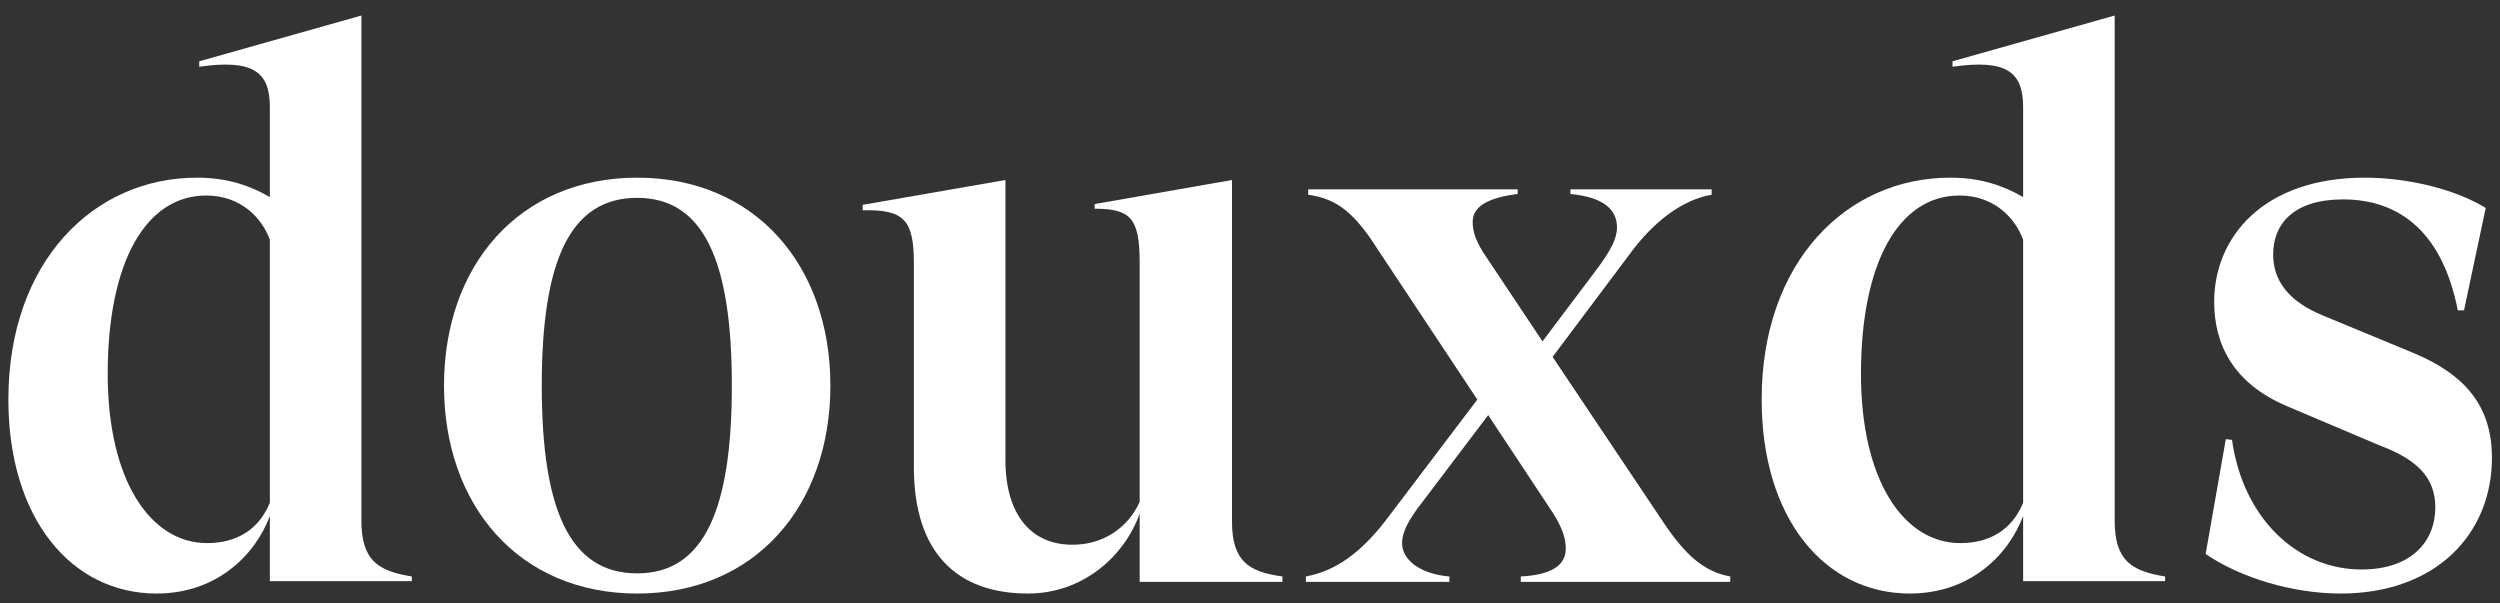
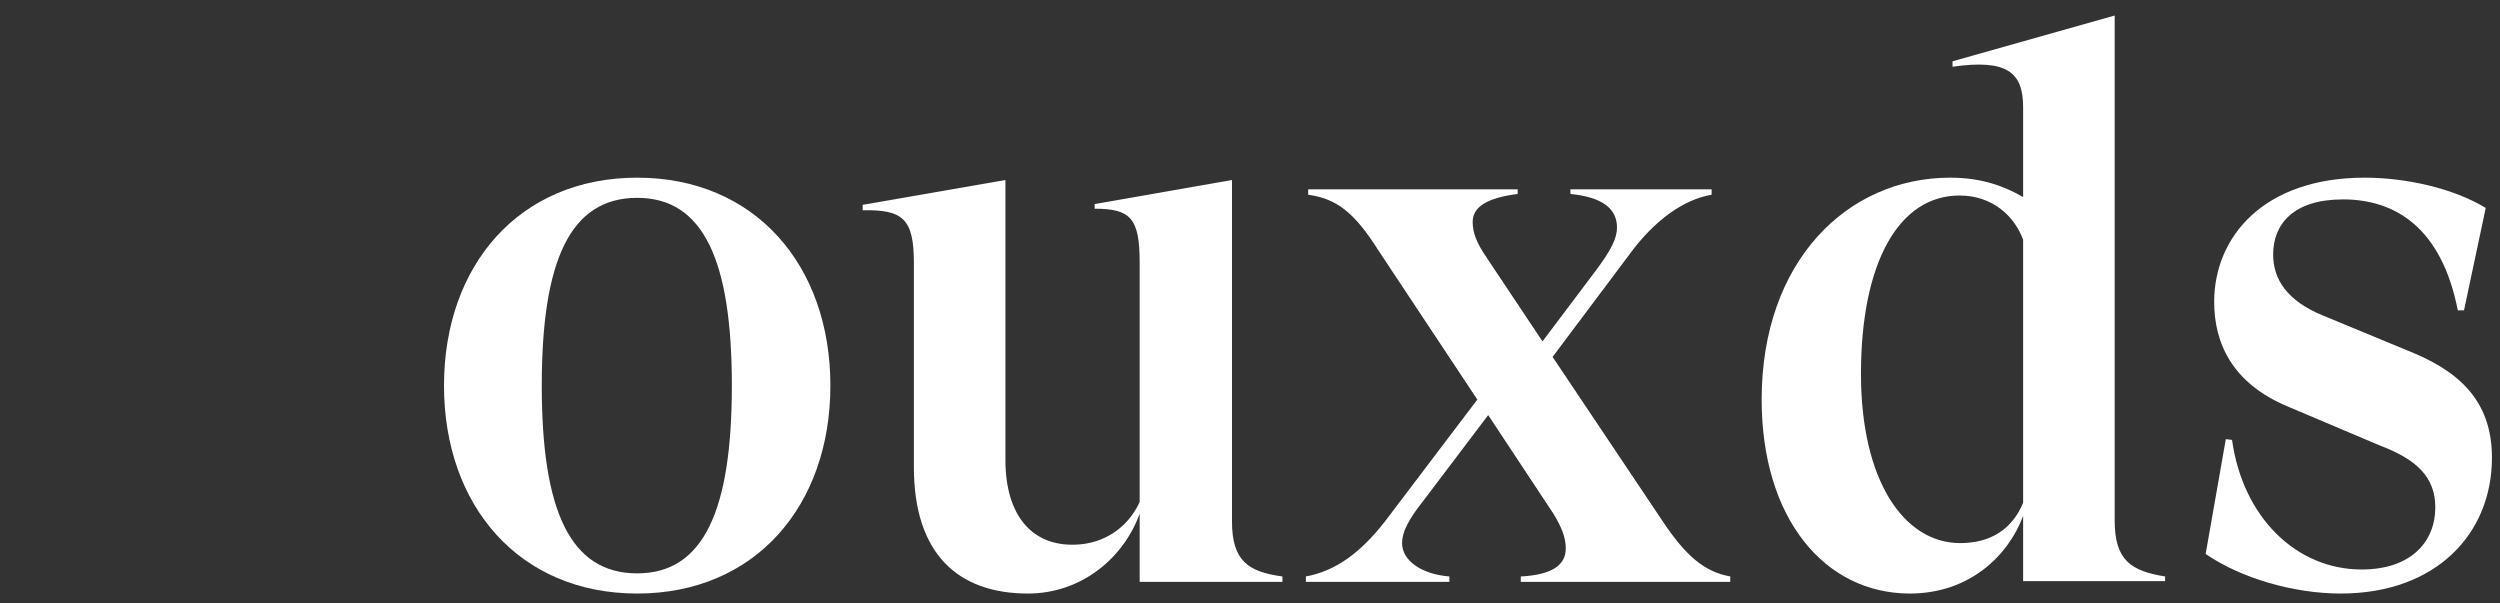
<svg xmlns="http://www.w3.org/2000/svg" width="116" height="28" viewBox="0 0 116 28" fill="none">
  <rect x="0" y="0" width="116" height="28" fill="#333333" stroke="none" />
  <path d="M108.606 27.54C106.41 27.54 103.962 26.82 102.342 25.704L103.278 20.376L103.566 20.412C104.07 24.012 106.554 26.424 109.578 26.424C111.882 26.424 112.998 25.128 112.998 23.544C112.998 22.14 112.134 21.312 110.406 20.664L106.158 18.864C103.566 17.784 102.738 15.912 102.738 14.004C102.738 11.016 105.006 8.244 109.722 8.244C111.666 8.244 113.862 8.748 115.338 9.648L114.33 14.4H114.042C113.286 10.548 111.126 9.252 108.714 9.252C106.41 9.252 105.474 10.404 105.474 11.808C105.474 12.96 106.122 13.968 107.814 14.652L111.99 16.38C114.402 17.388 115.626 18.864 115.626 21.24C115.626 24.768 113.034 27.54 108.606 27.54Z" fill="#FFFFFF" />
-   <path d="M98.121 24.156C98.121 25.992 98.877 26.496 100.461 26.748V26.964H93.873V23.94C93.189 25.776 91.389 27.54 88.617 27.54C84.657 27.54 81.741 24.048 81.741 18.54C81.741 12.132 85.701 8.244 90.489 8.244C91.893 8.244 92.937 8.604 93.873 9.144V4.968C93.873 3.348 93.117 2.736 90.597 3.096V2.844L98.121 0.72V24.156ZM90.957 25.2C92.361 25.2 93.369 24.552 93.873 23.328V11.124C93.477 10.044 92.469 9.072 90.921 9.072C88.113 9.072 86.349 12.168 86.349 17.352C86.349 22.284 88.329 25.2 90.957 25.2Z" fill="#FFFFFF" />
+   <path d="M98.121 24.156C98.121 25.992 98.877 26.496 100.461 26.748V26.964H93.873V23.94C93.189 25.776 91.389 27.54 88.617 27.54C84.657 27.54 81.741 24.048 81.741 18.54C81.741 12.132 85.701 8.244 90.489 8.244C91.893 8.244 92.937 8.604 93.873 9.144V4.968C93.873 3.348 93.117 2.736 90.597 3.096V2.844L98.121 0.72V24.156ZM90.957 25.2C92.361 25.2 93.369 24.552 93.873 23.328V11.124C93.477 10.044 92.469 9.072 90.921 9.072C88.113 9.072 86.349 12.168 86.349 17.352C86.349 22.284 88.329 25.2 90.957 25.2" fill="#FFFFFF" />
  <path d="M77.152 24.192C78.232 25.812 79.096 26.532 80.284 26.748V27H70.564V26.748C71.968 26.676 72.652 26.244 72.652 25.452C72.652 24.948 72.472 24.48 72.076 23.832L69.052 19.26L66.028 23.256C65.344 24.12 65.056 24.696 65.056 25.2C65.056 25.992 65.92 26.64 67.252 26.748V27H60.592V26.748C61.96 26.496 63.112 25.668 64.264 24.192L68.548 18.54L63.94 11.592C62.824 9.828 61.996 9.216 60.7 9.036V8.784H70.42V9C68.98 9.18 68.332 9.612 68.332 10.296C68.332 10.8 68.512 11.268 68.98 11.952L71.572 15.84L73.984 12.636C74.776 11.592 75.028 11.052 75.028 10.548C75.028 9.684 74.344 9.144 72.868 9V8.784H79.42V9.036C78.124 9.252 76.756 10.224 75.604 11.808L72.04 16.56L77.152 24.192Z" fill="#FFFFFF" />
  <path d="M57.164 24.192C57.164 26.028 57.92 26.532 59.504 26.748V27H52.88V23.832C52.16 25.848 50.216 27.54 47.696 27.54C44.456 27.54 42.404 25.704 42.404 21.672V12.204C42.404 10.152 41.9 9.72 40.028 9.756V9.504L46.652 8.352V21.348C46.652 23.904 47.876 25.344 49.892 25.272C51.224 25.236 52.34 24.48 52.88 23.292V12.168C52.88 10.116 52.448 9.684 50.792 9.684V9.468L57.164 8.352V24.192Z" fill="#FFFFFF" />
  <path d="M29.566 27.54C24.094 27.54 20.602 23.472 20.602 17.892C20.602 12.312 24.094 8.244 29.566 8.244C35.038 8.244 38.53 12.312 38.53 17.892C38.53 23.472 35.038 27.54 29.566 27.54ZM29.566 26.604C32.662 26.604 33.958 23.652 33.958 17.892C33.958 12.132 32.662 9.18 29.566 9.18C26.434 9.18 25.138 12.132 25.138 17.892C25.138 23.652 26.434 26.604 29.566 26.604Z" fill="#FFFFFF" />
-   <path d="M16.769 24.156C16.769 25.992 17.525 26.496 19.109 26.748V26.964H12.521V23.94C11.837 25.776 10.037 27.54 7.265 27.54C3.305 27.54 0.389 24.048 0.389 18.54C0.389 12.132 4.349 8.244 9.137 8.244C10.541 8.244 11.585 8.604 12.521 9.144V4.968C12.521 3.348 11.765 2.736 9.245 3.096V2.844L16.769 0.72V24.156ZM9.605 25.2C11.009 25.2 12.017 24.552 12.521 23.328V11.124C12.125 10.044 11.117 9.072 9.569 9.072C6.761 9.072 4.997 12.168 4.997 17.352C4.997 22.284 6.977 25.2 9.605 25.2Z" fill="#FFFFFF" />
</svg>